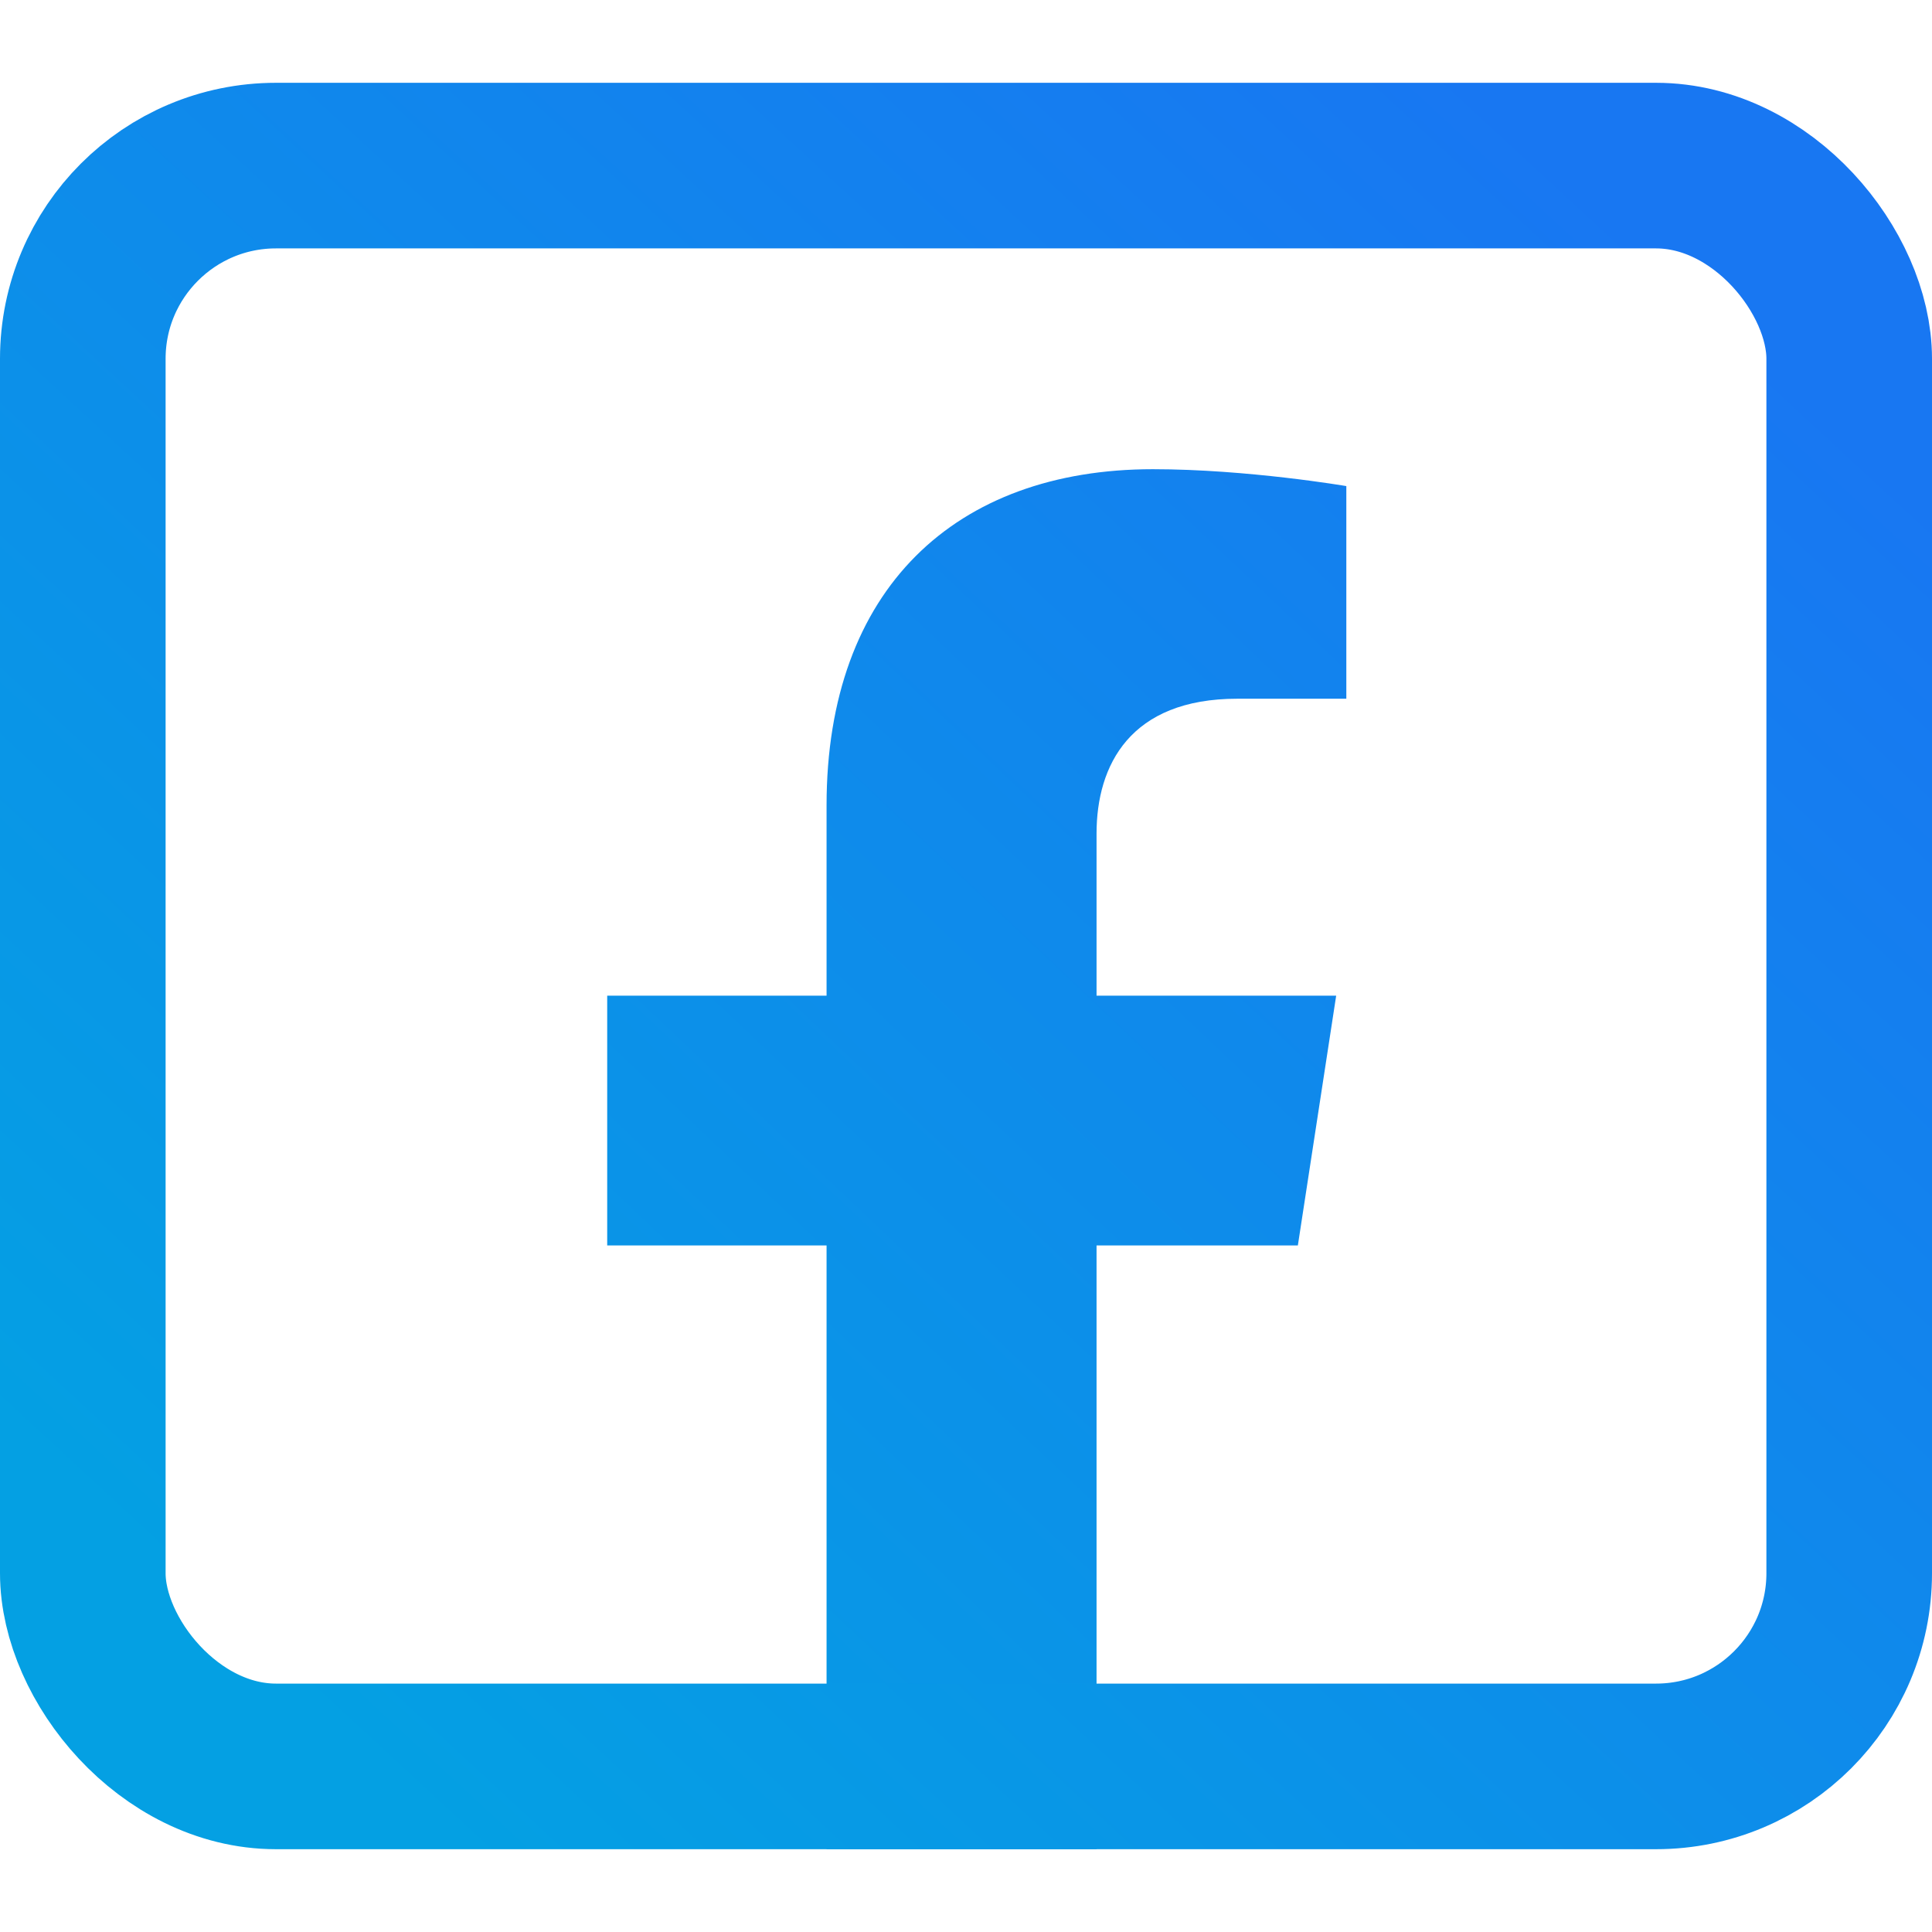
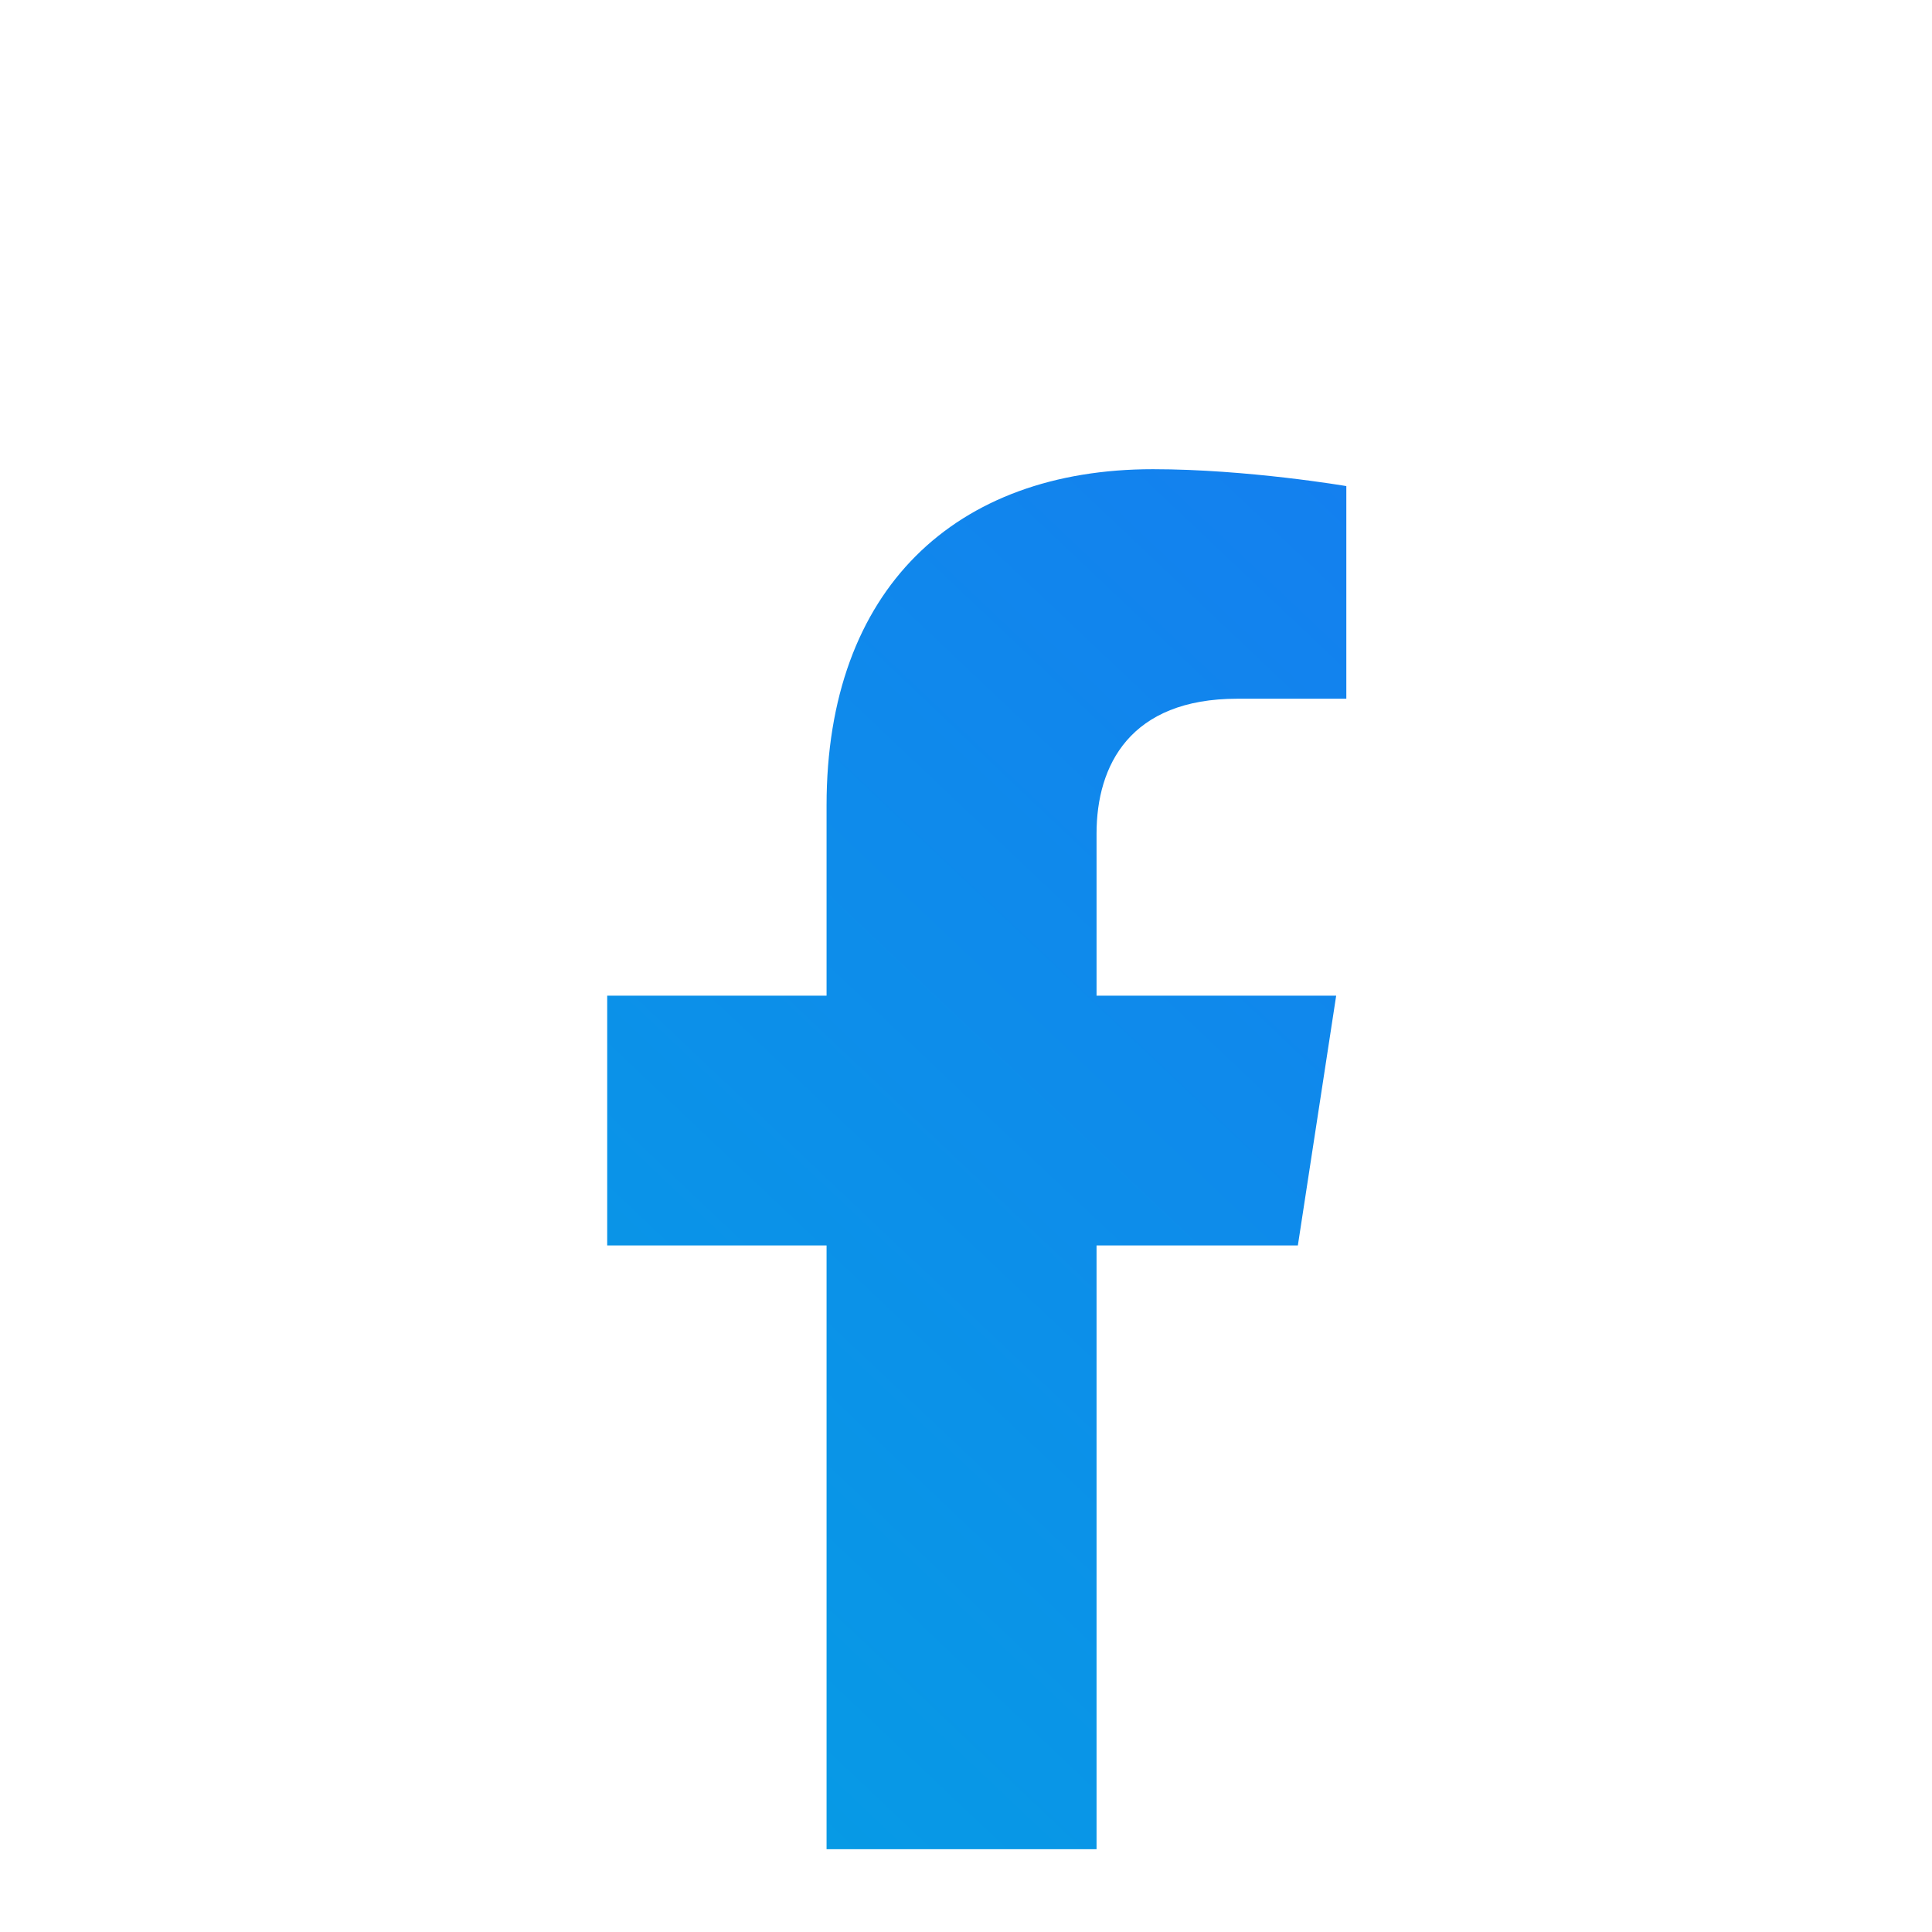
<svg xmlns="http://www.w3.org/2000/svg" width="35" height="35" viewBox="0 0 35 32" fill="none">
  <path d="M23.512 21.062L24.206 16.538H19.865V13.602C19.865 12.364 20.472 11.158 22.416 11.158H24.39V7.306C24.39 7.306 22.599 7 20.886 7C17.311 7 14.974 9.167 14.974 13.09V16.538H11V21.062H14.974V32H19.865V21.062H23.512Z" fill="url(#paint0_linear_855_11)" />
-   <rect x="1.5" y="1.5" width="32" height="29" rx="3.5" stroke="url(#paint1_linear_855_11)" stroke-width="3" />
  <defs>
    <linearGradient id="paint0_linear_855_11" x1="31" y1="2" x2="4.5" y2="30" gradientUnits="userSpaceOnUse">
      <stop stop-color="#1877F2" />
      <stop offset="1" stop-color="#04A0E3" />
    </linearGradient>
    <linearGradient id="paint1_linear_855_11" x1="29.5" y1="2.5" x2="5" y2="29" gradientUnits="userSpaceOnUse">
      <stop stop-color="#1877F2" />
      <stop offset="1" stop-color="#04A0E3" />
    </linearGradient>
  </defs>
</svg>